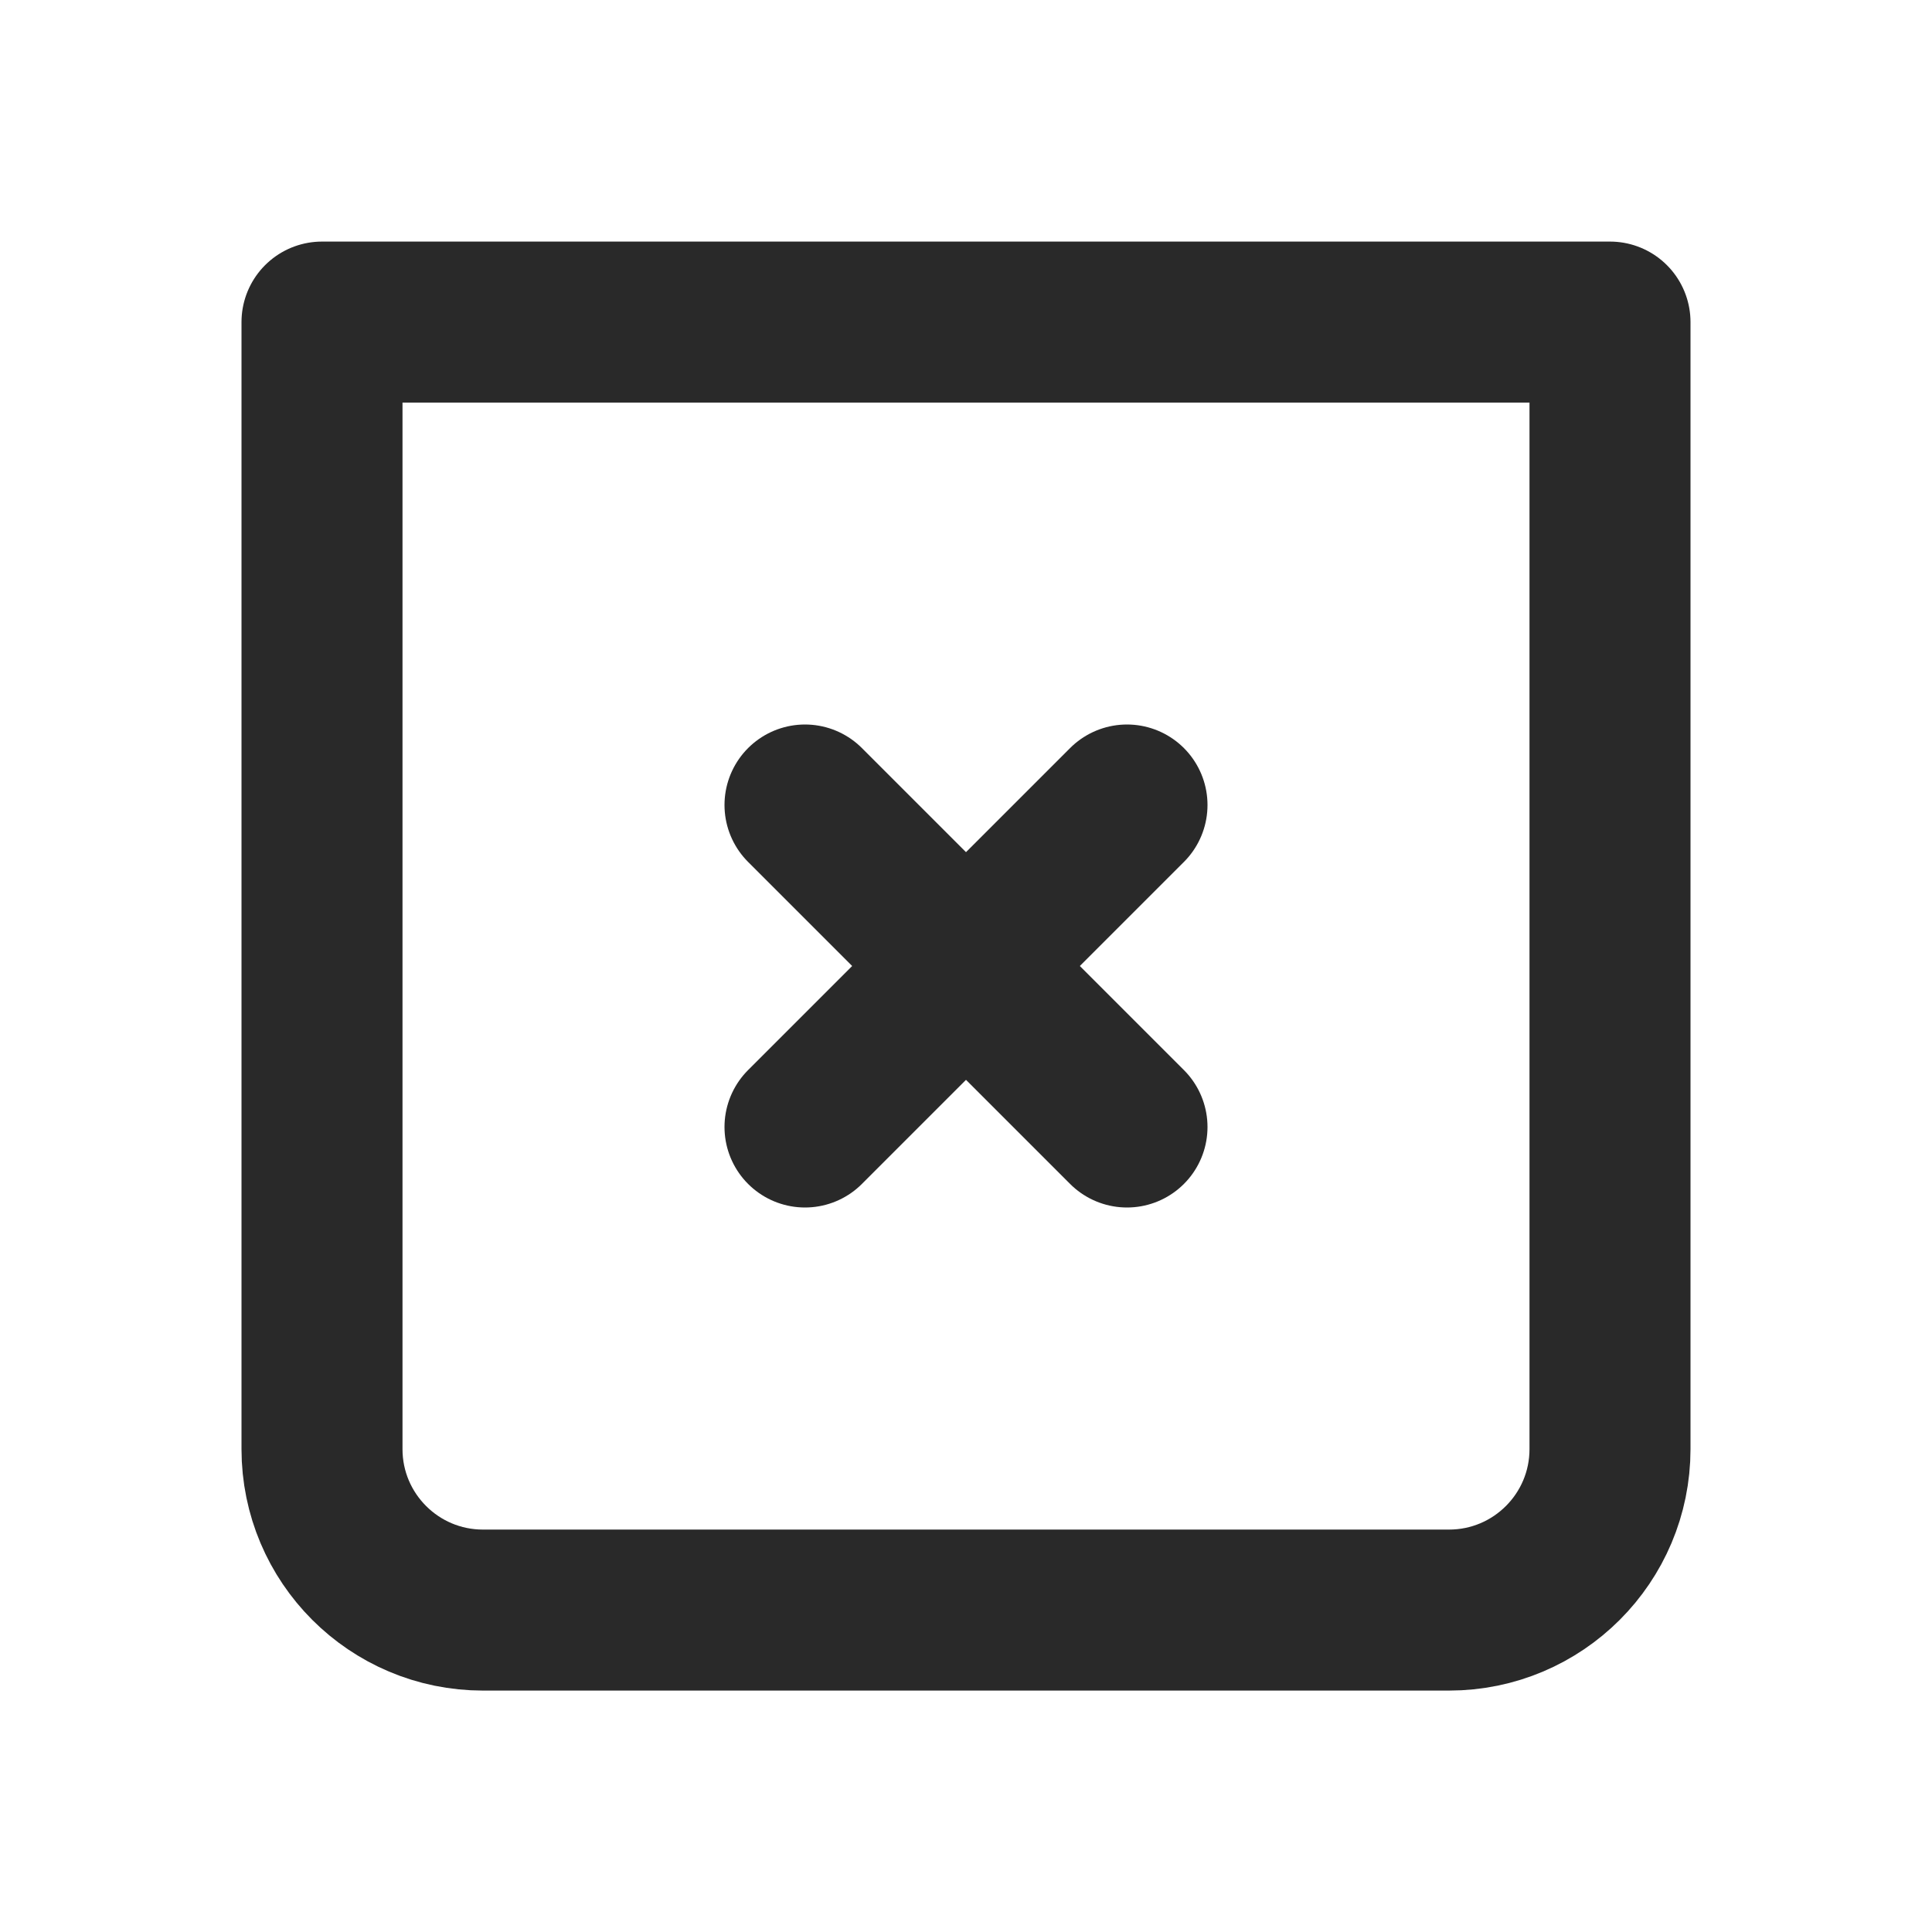
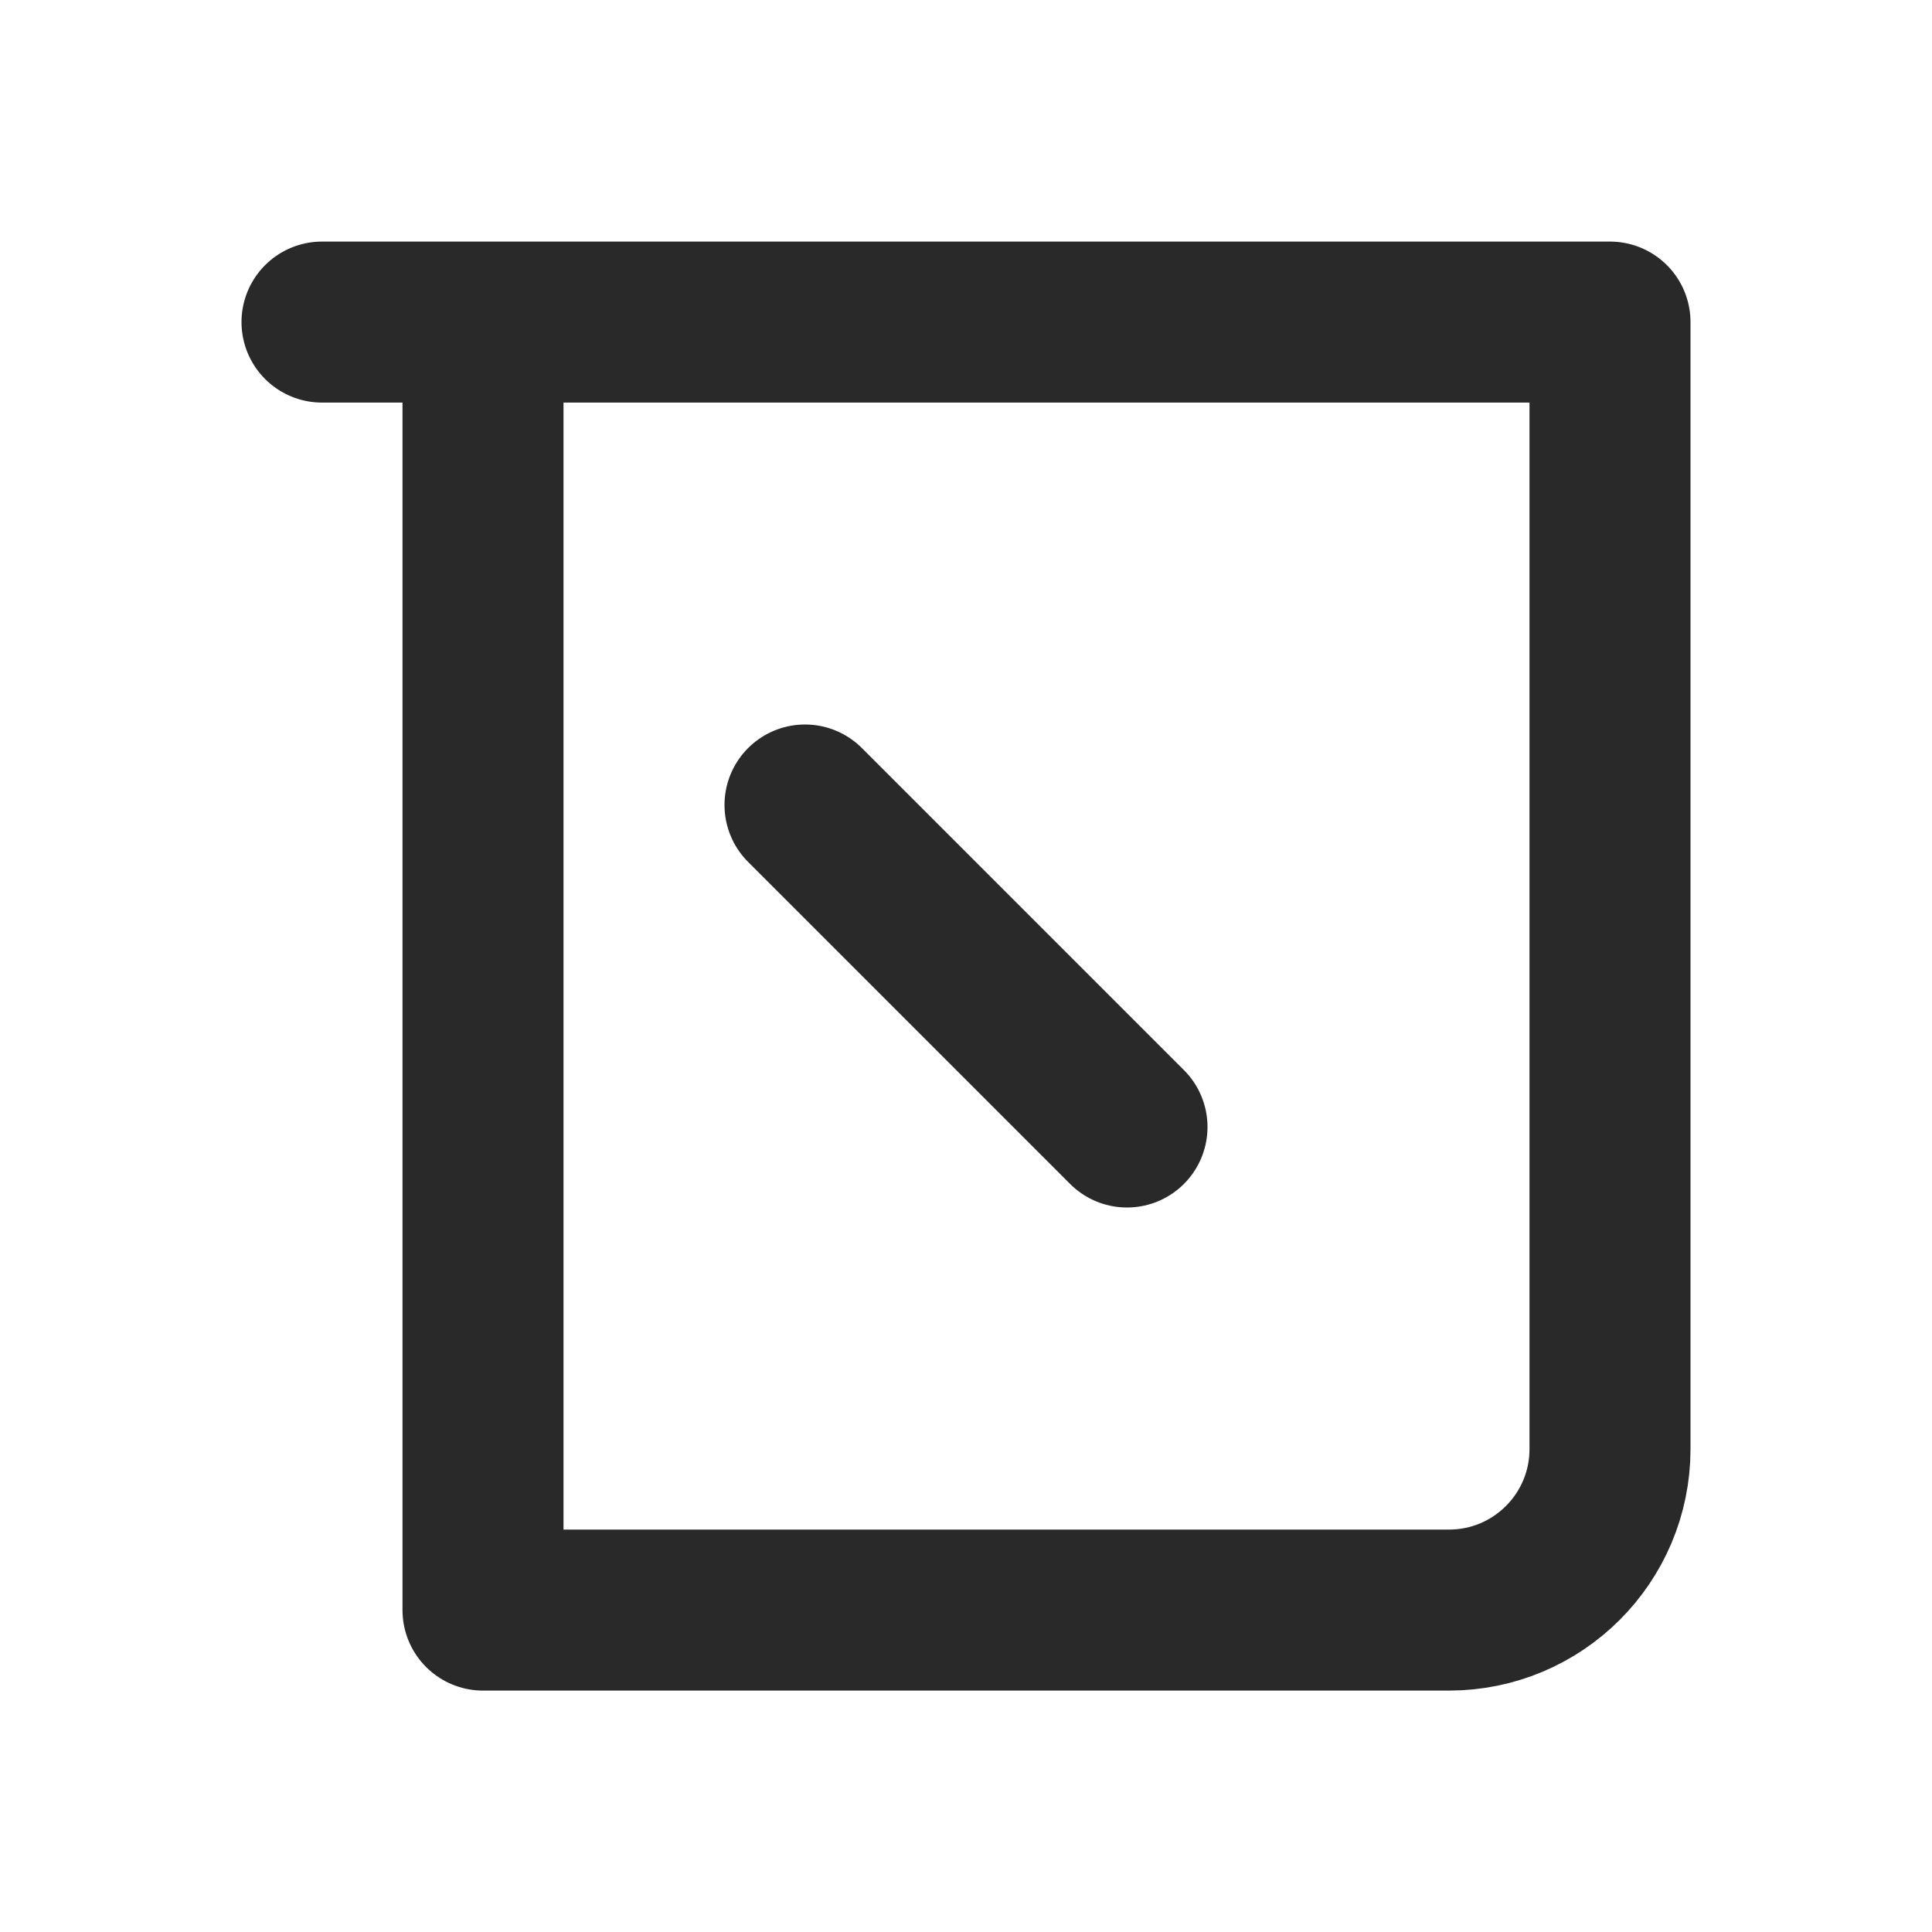
<svg xmlns="http://www.w3.org/2000/svg" fill="none" height="24" viewBox="0 0 24 24" width="24">
-   <path d="M4 4.001H20V18.001C20 19.105 19.105 20.001 18 20.001H6C4.895 20.001 4 19.105 4 18.001V4.001Z" stroke="#292929" stroke-linecap="round" stroke-linejoin="round" stroke-width="2" />
-   <path d="M14 10L10 14" stroke="#292929" stroke-linecap="round" stroke-linejoin="round" stroke-width="2" />
+   <path d="M4 4.001H20V18.001C20 19.105 19.105 20.001 18 20.001H6V4.001Z" stroke="#292929" stroke-linecap="round" stroke-linejoin="round" stroke-width="2" />
  <path d="M10 10L14 14" stroke="#292929" stroke-linecap="round" stroke-linejoin="round" stroke-width="2" />
</svg>